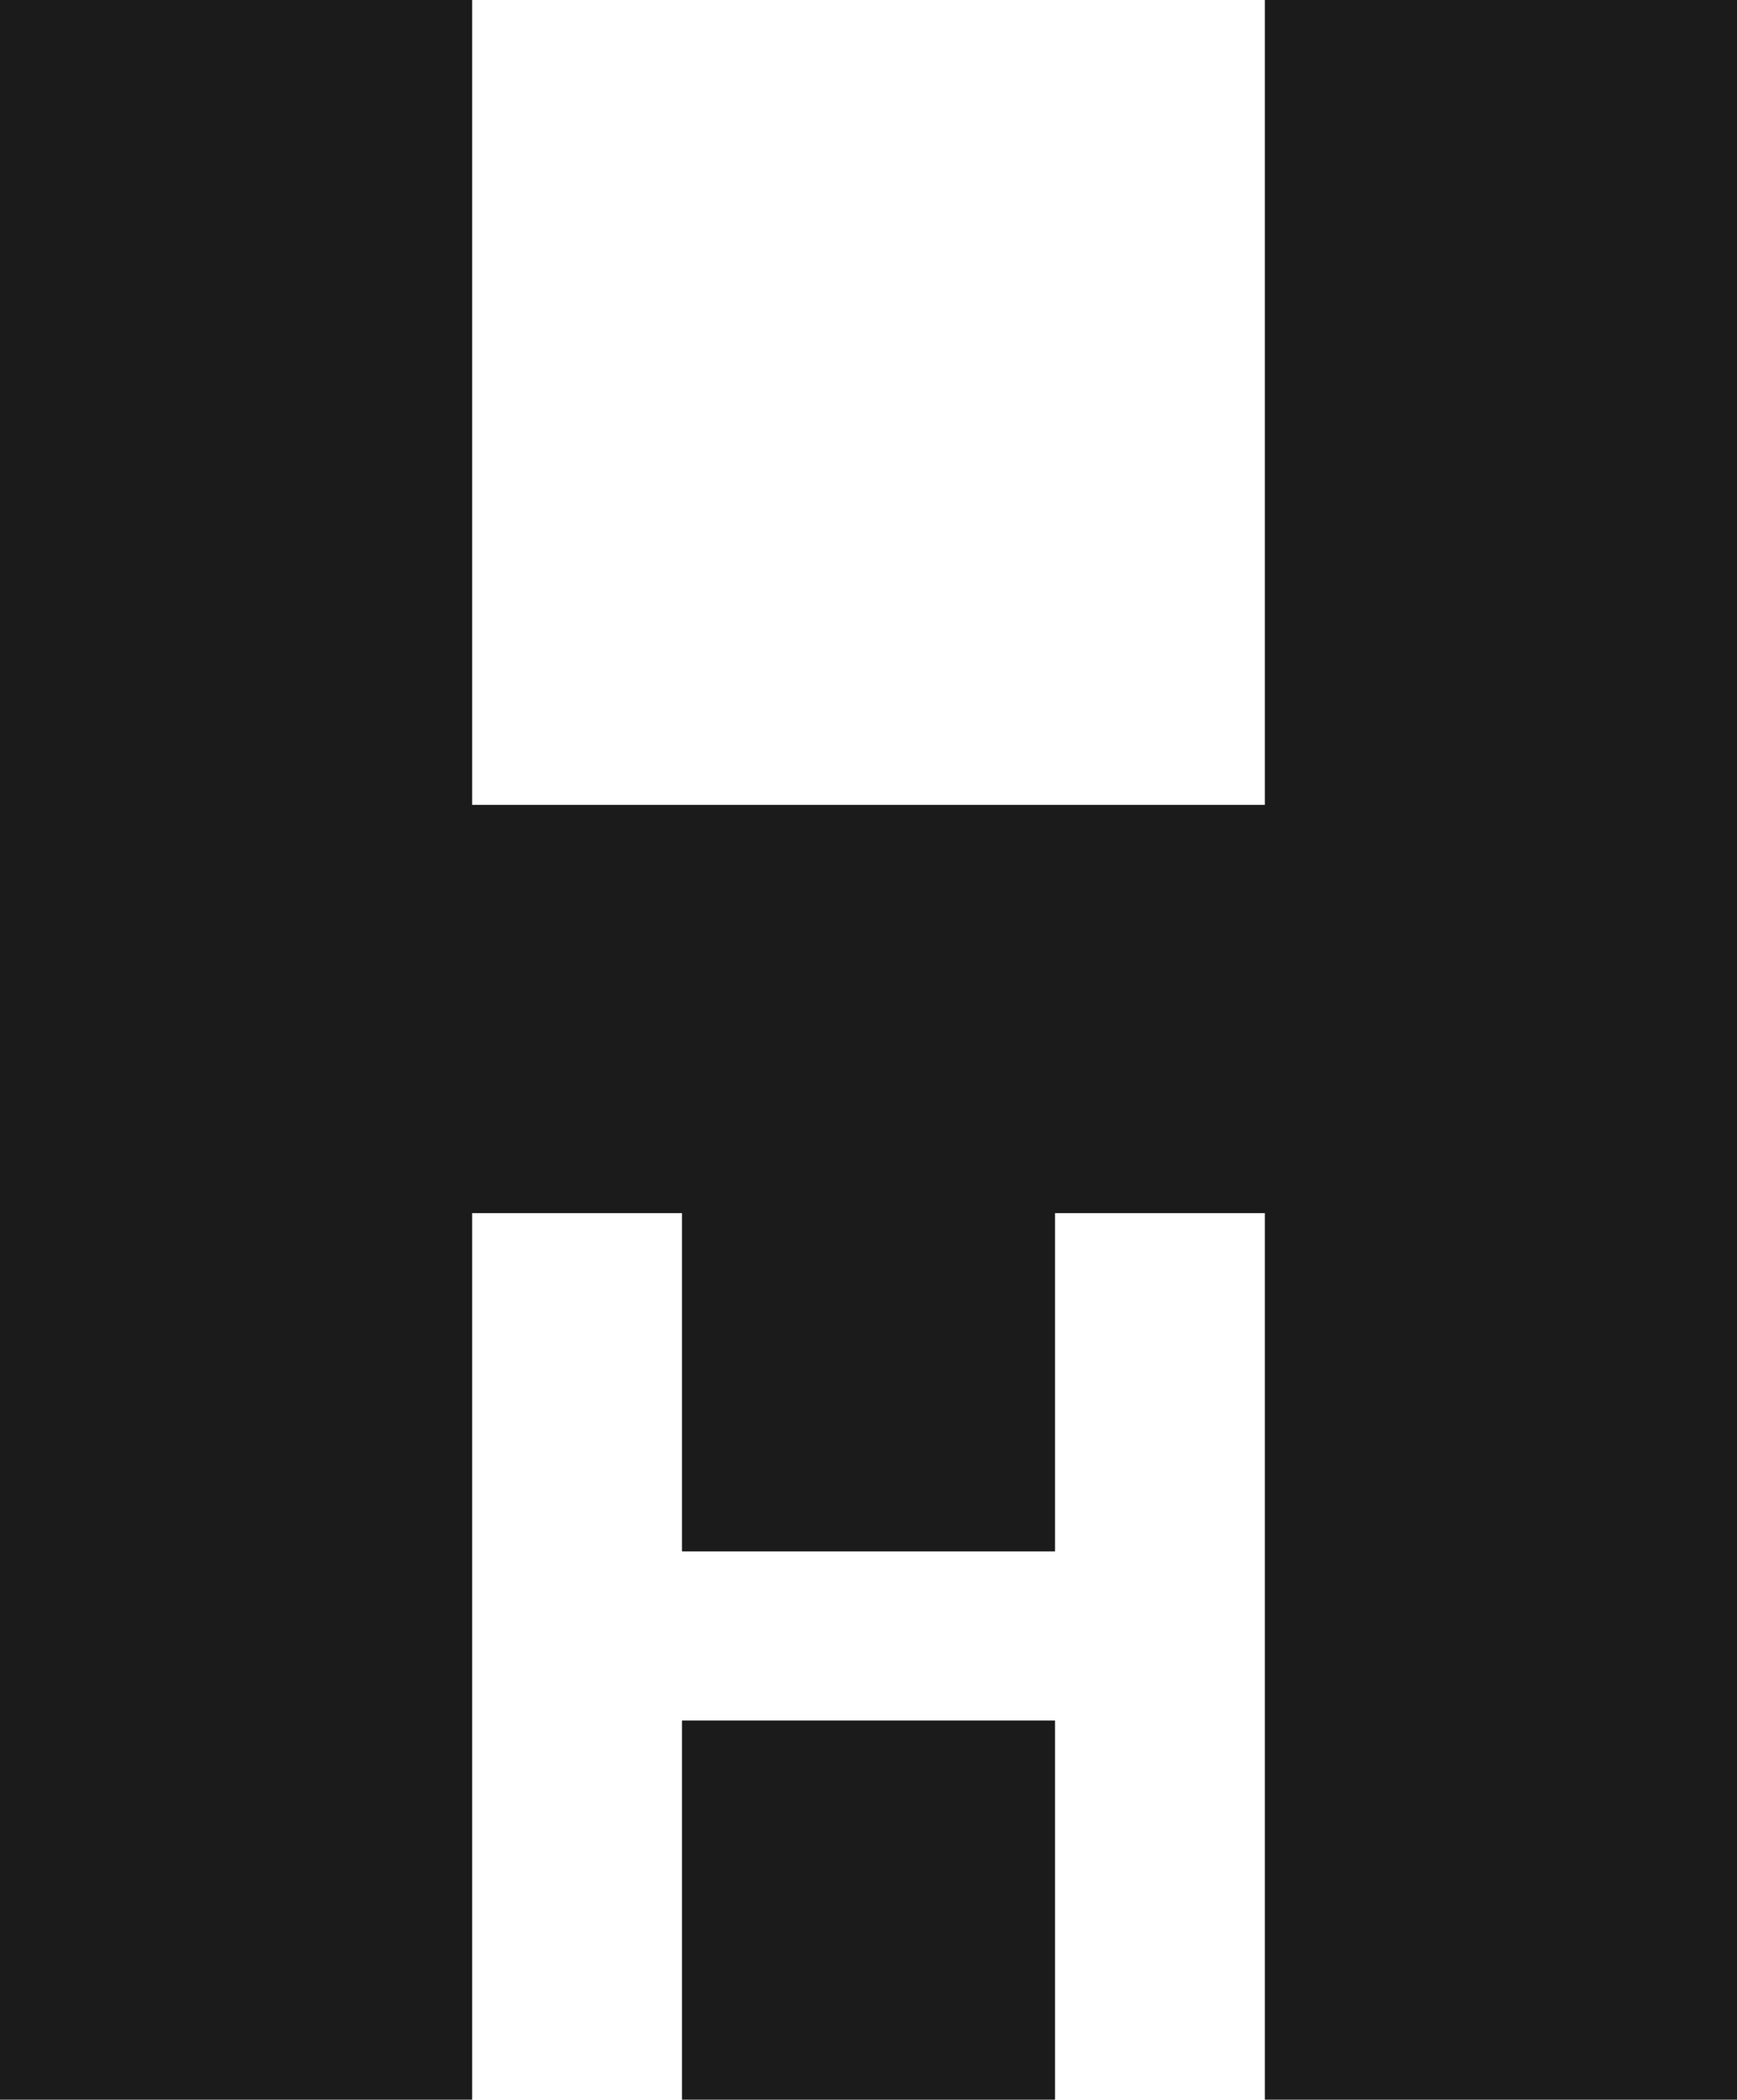
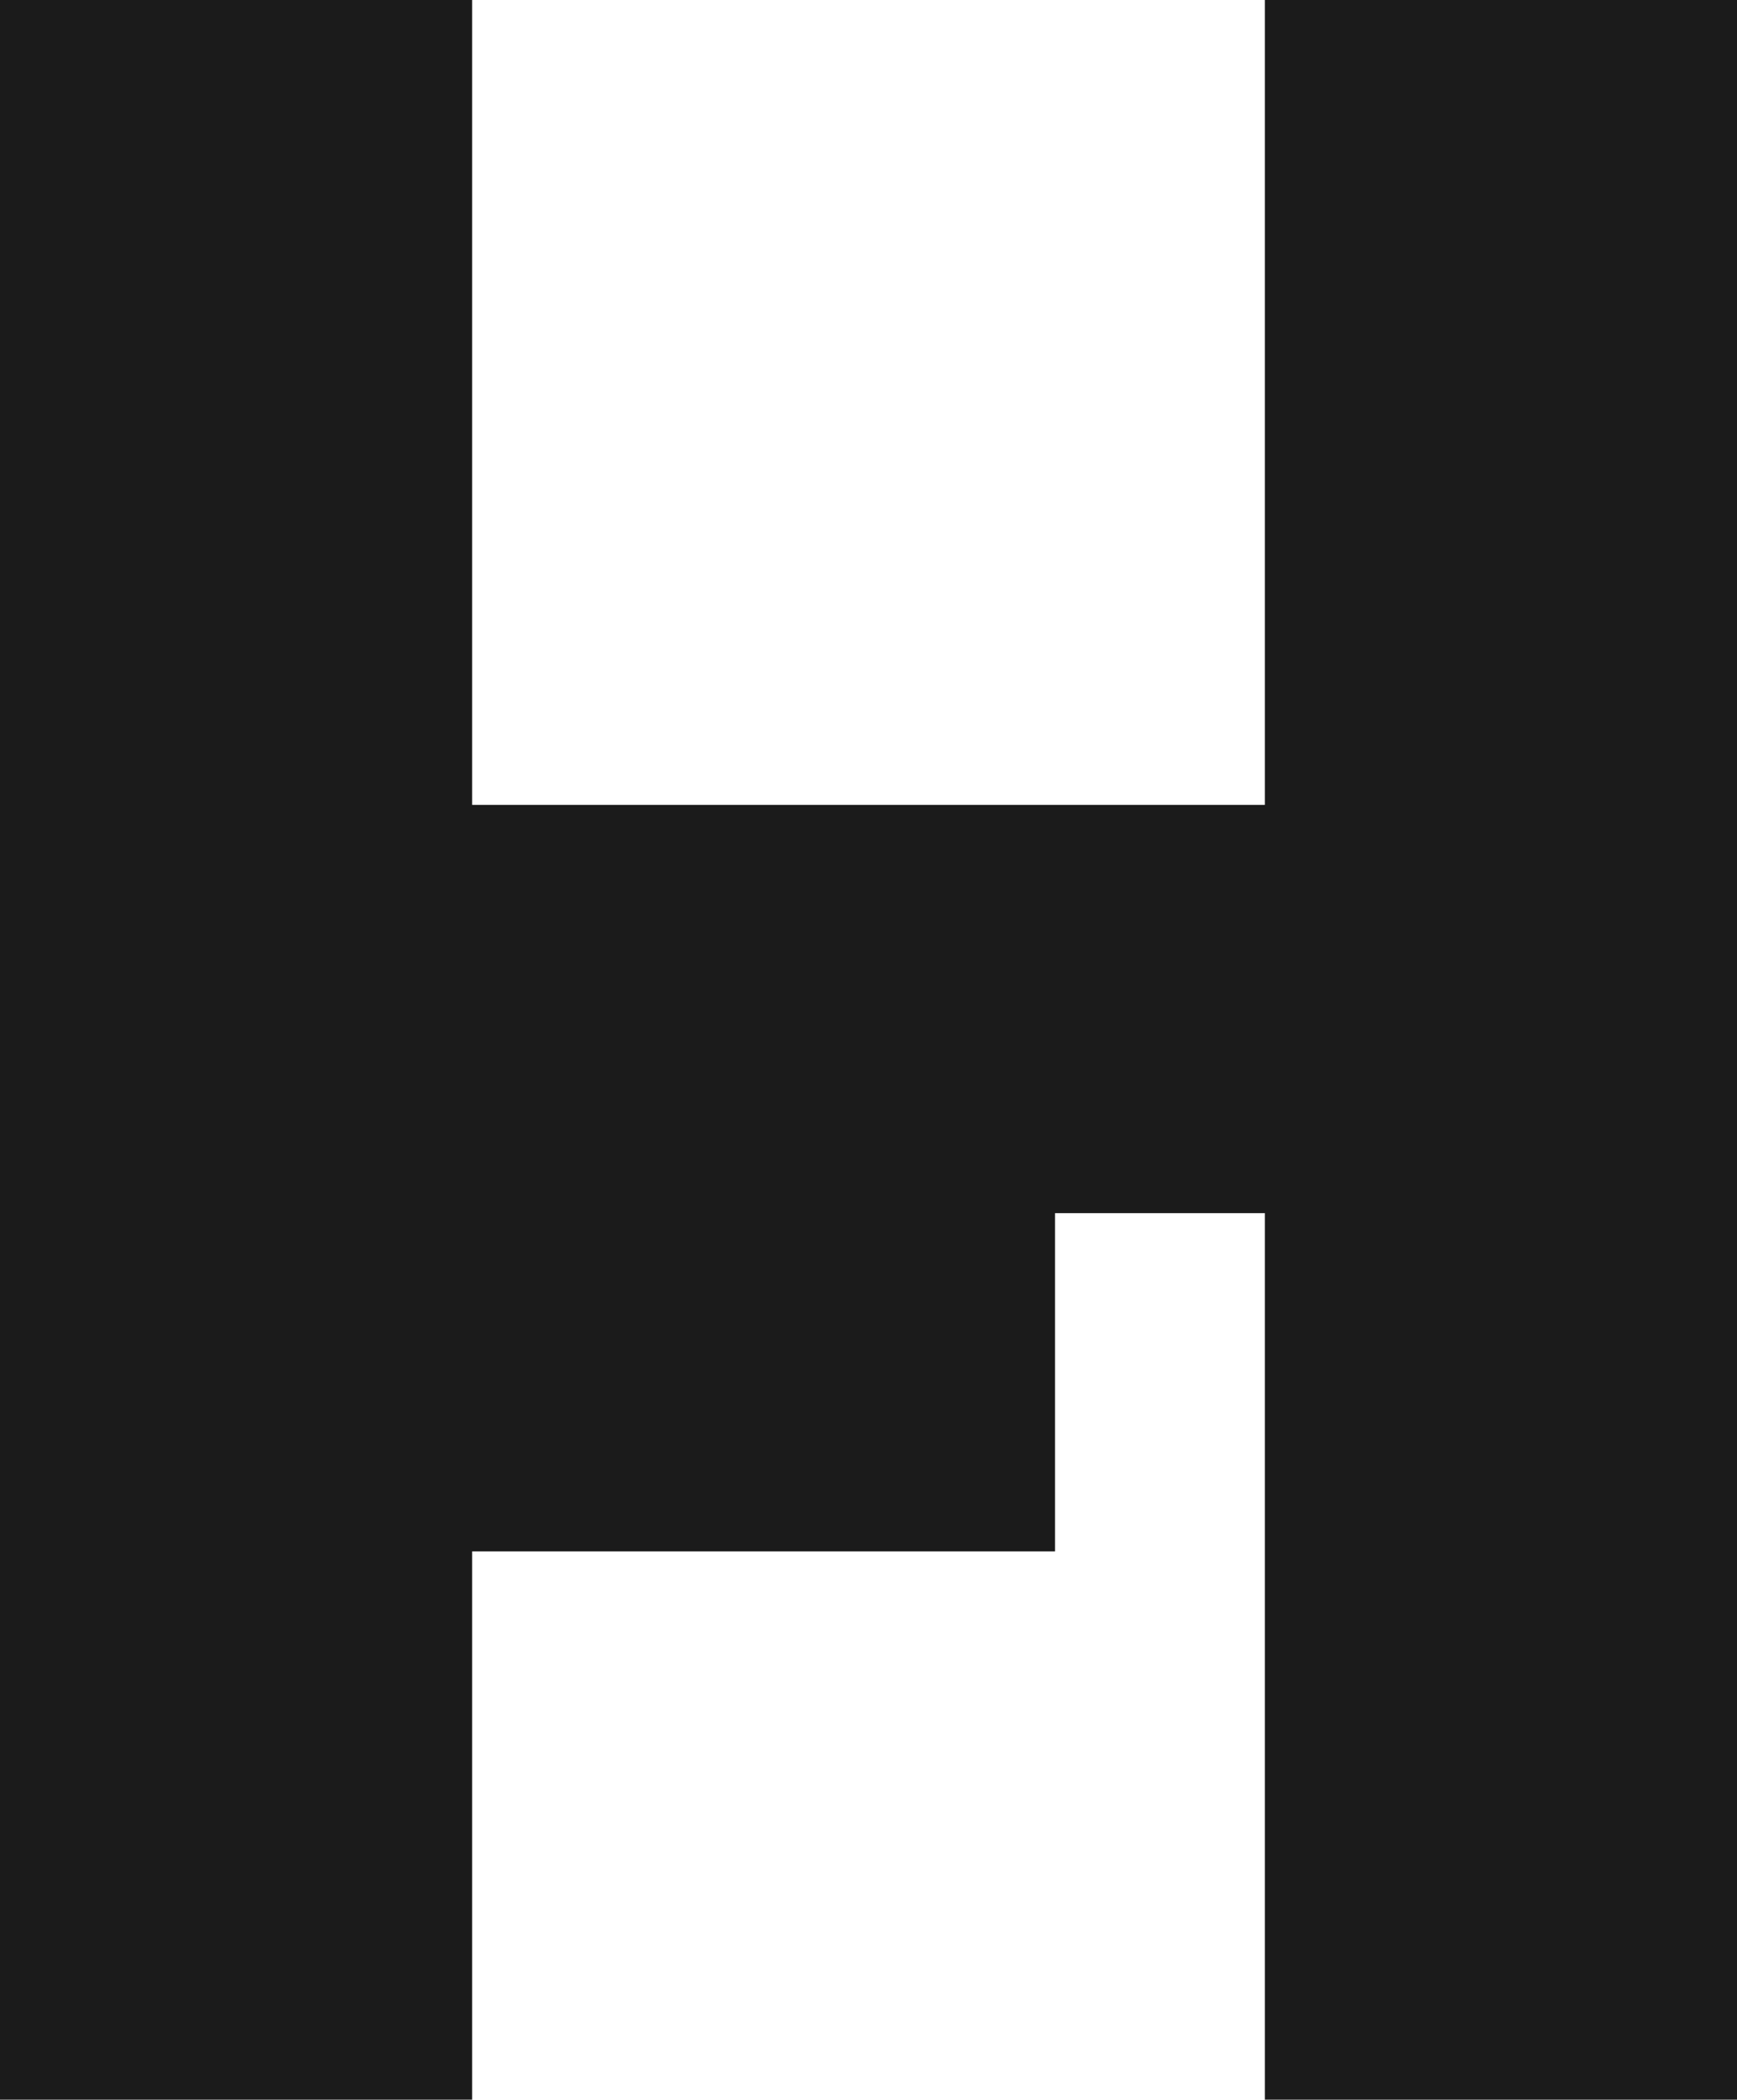
<svg xmlns="http://www.w3.org/2000/svg" width="341" height="412" viewBox="0 0 341 412" fill="none">
-   <path d="M0 0H92.688V157.933H248.312V0H341V412H248.312V238.044H207.117V304.422H133.883V238.044H92.688V412H0V0Z" fill="#1B1B1B" />
-   <path d="M133.883 337.611H207.117V412H133.883V337.611Z" fill="#1B1B1B" />
+   <path d="M0 0H92.688V157.933H248.312V0H341V412H248.312V238.044H207.117V304.422H133.883H92.688V412H0V0Z" fill="#1B1B1B" />
</svg>